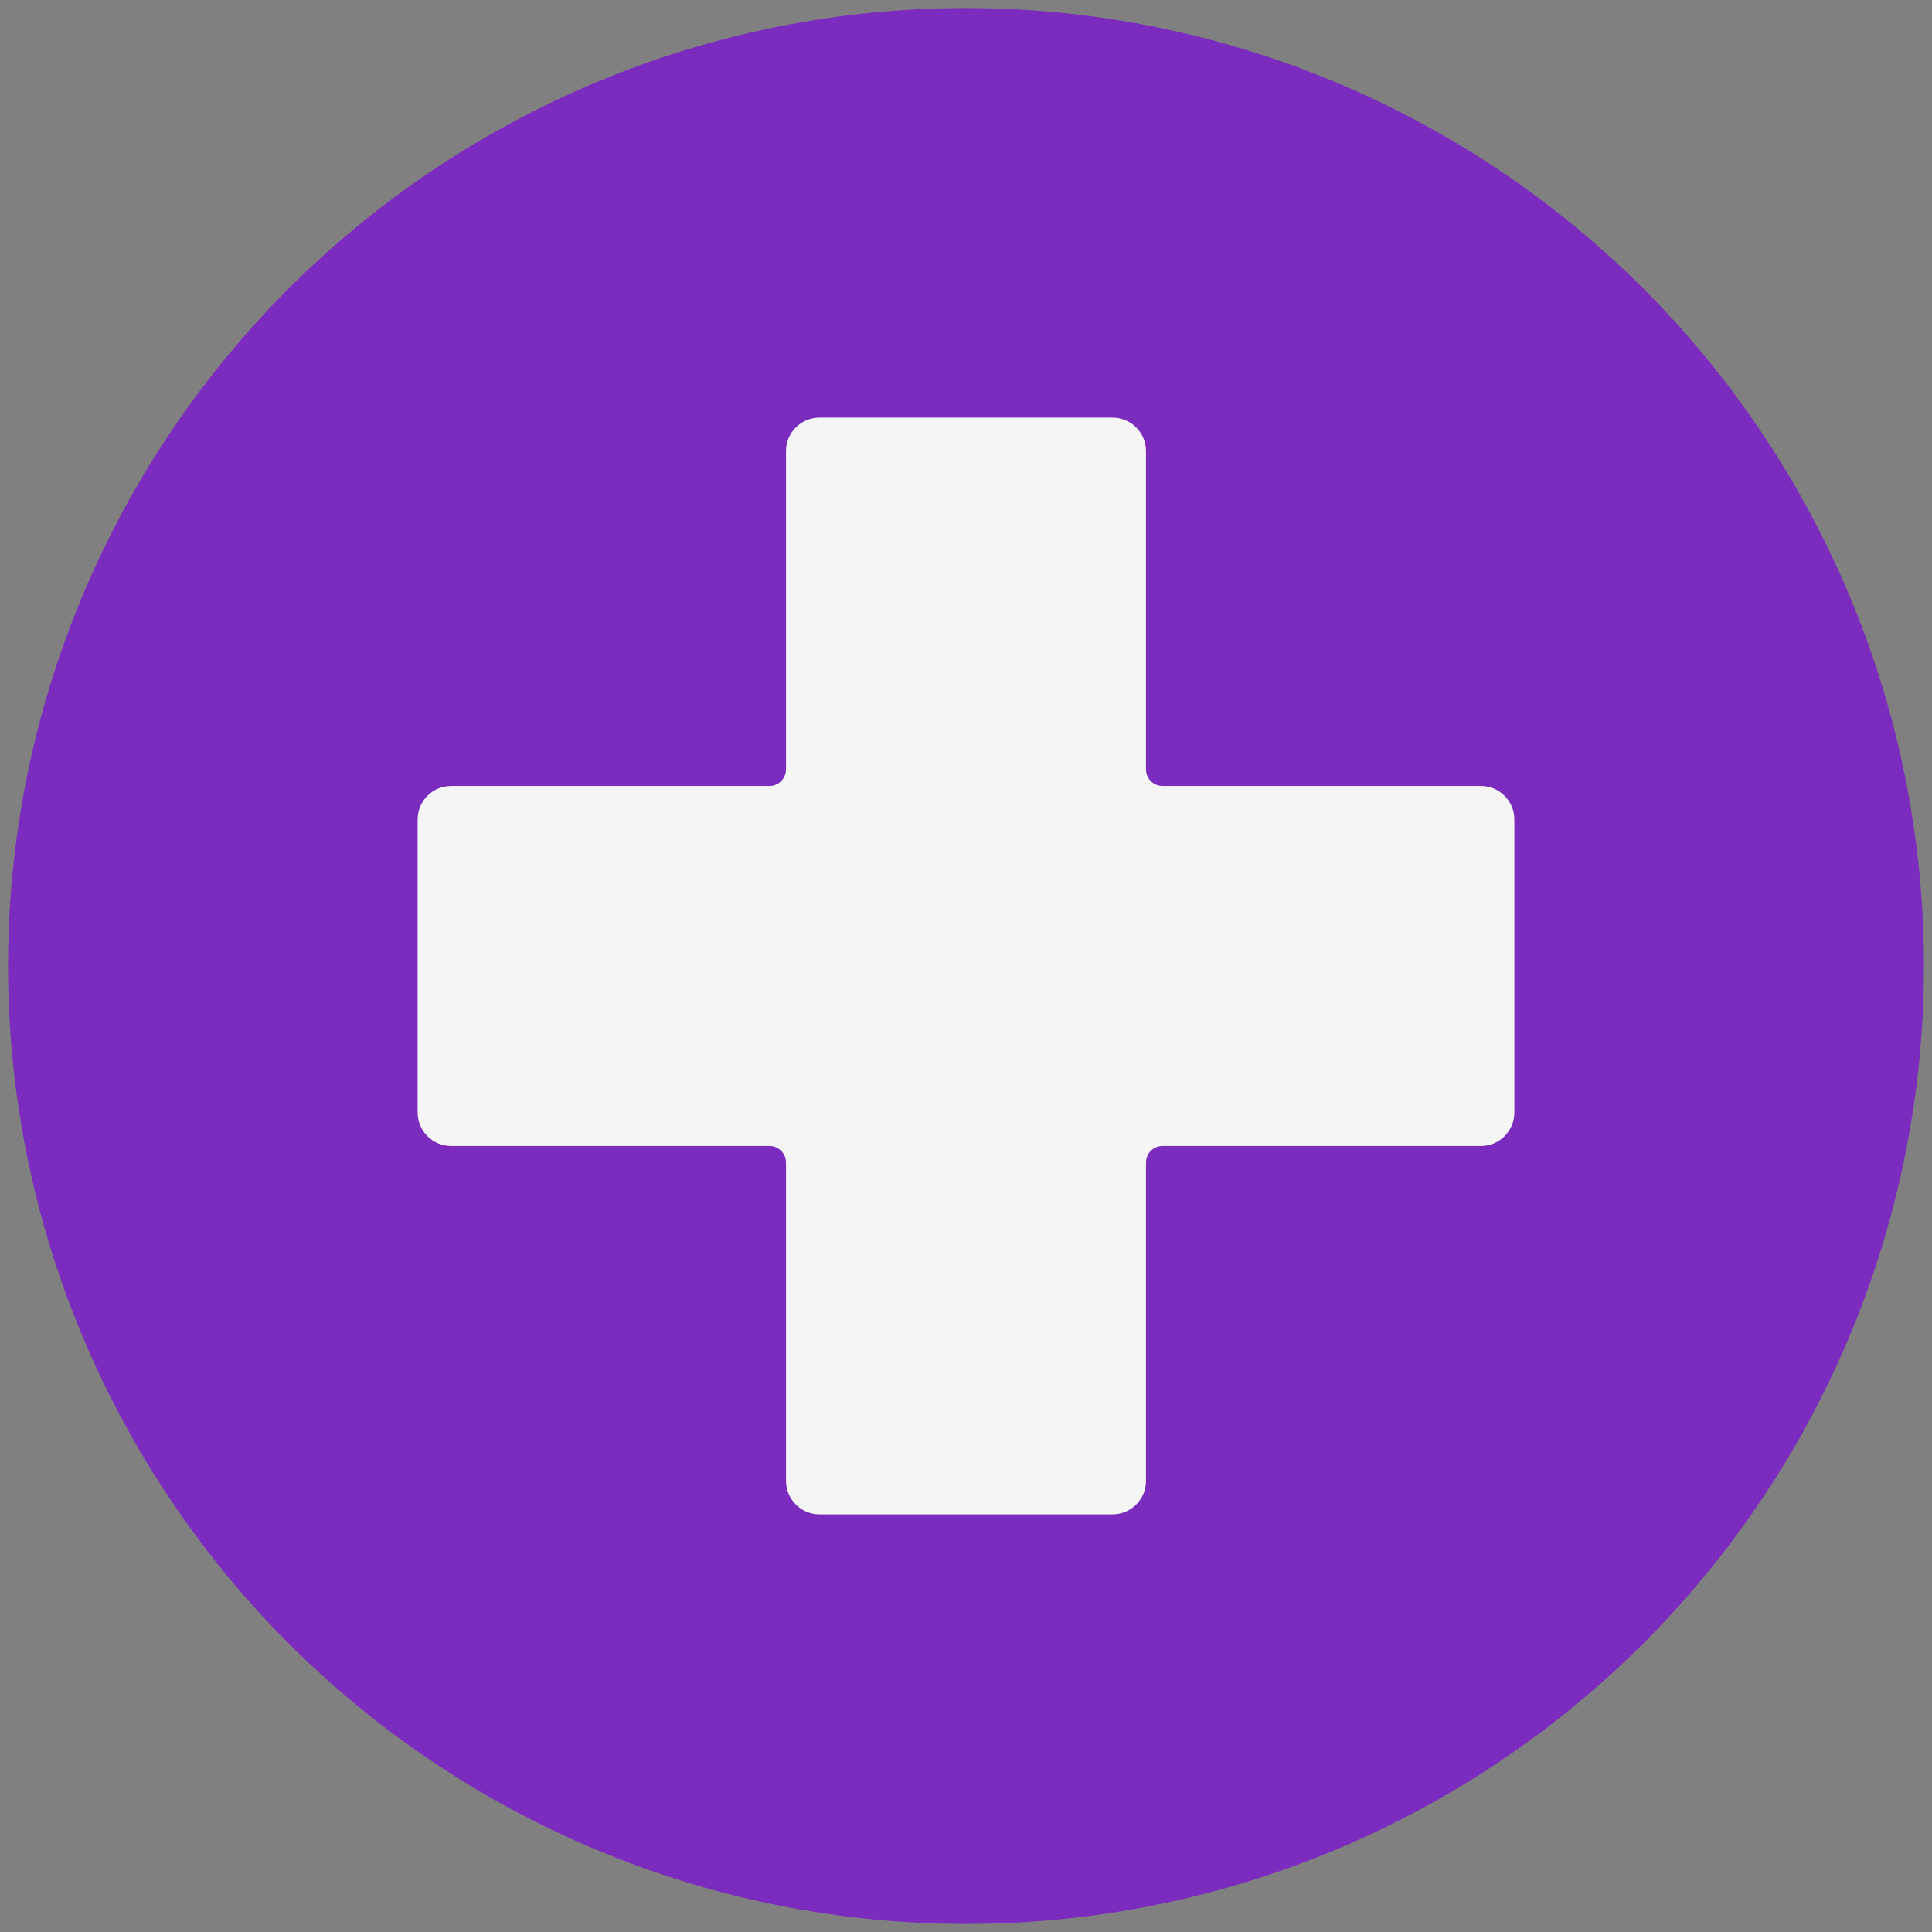
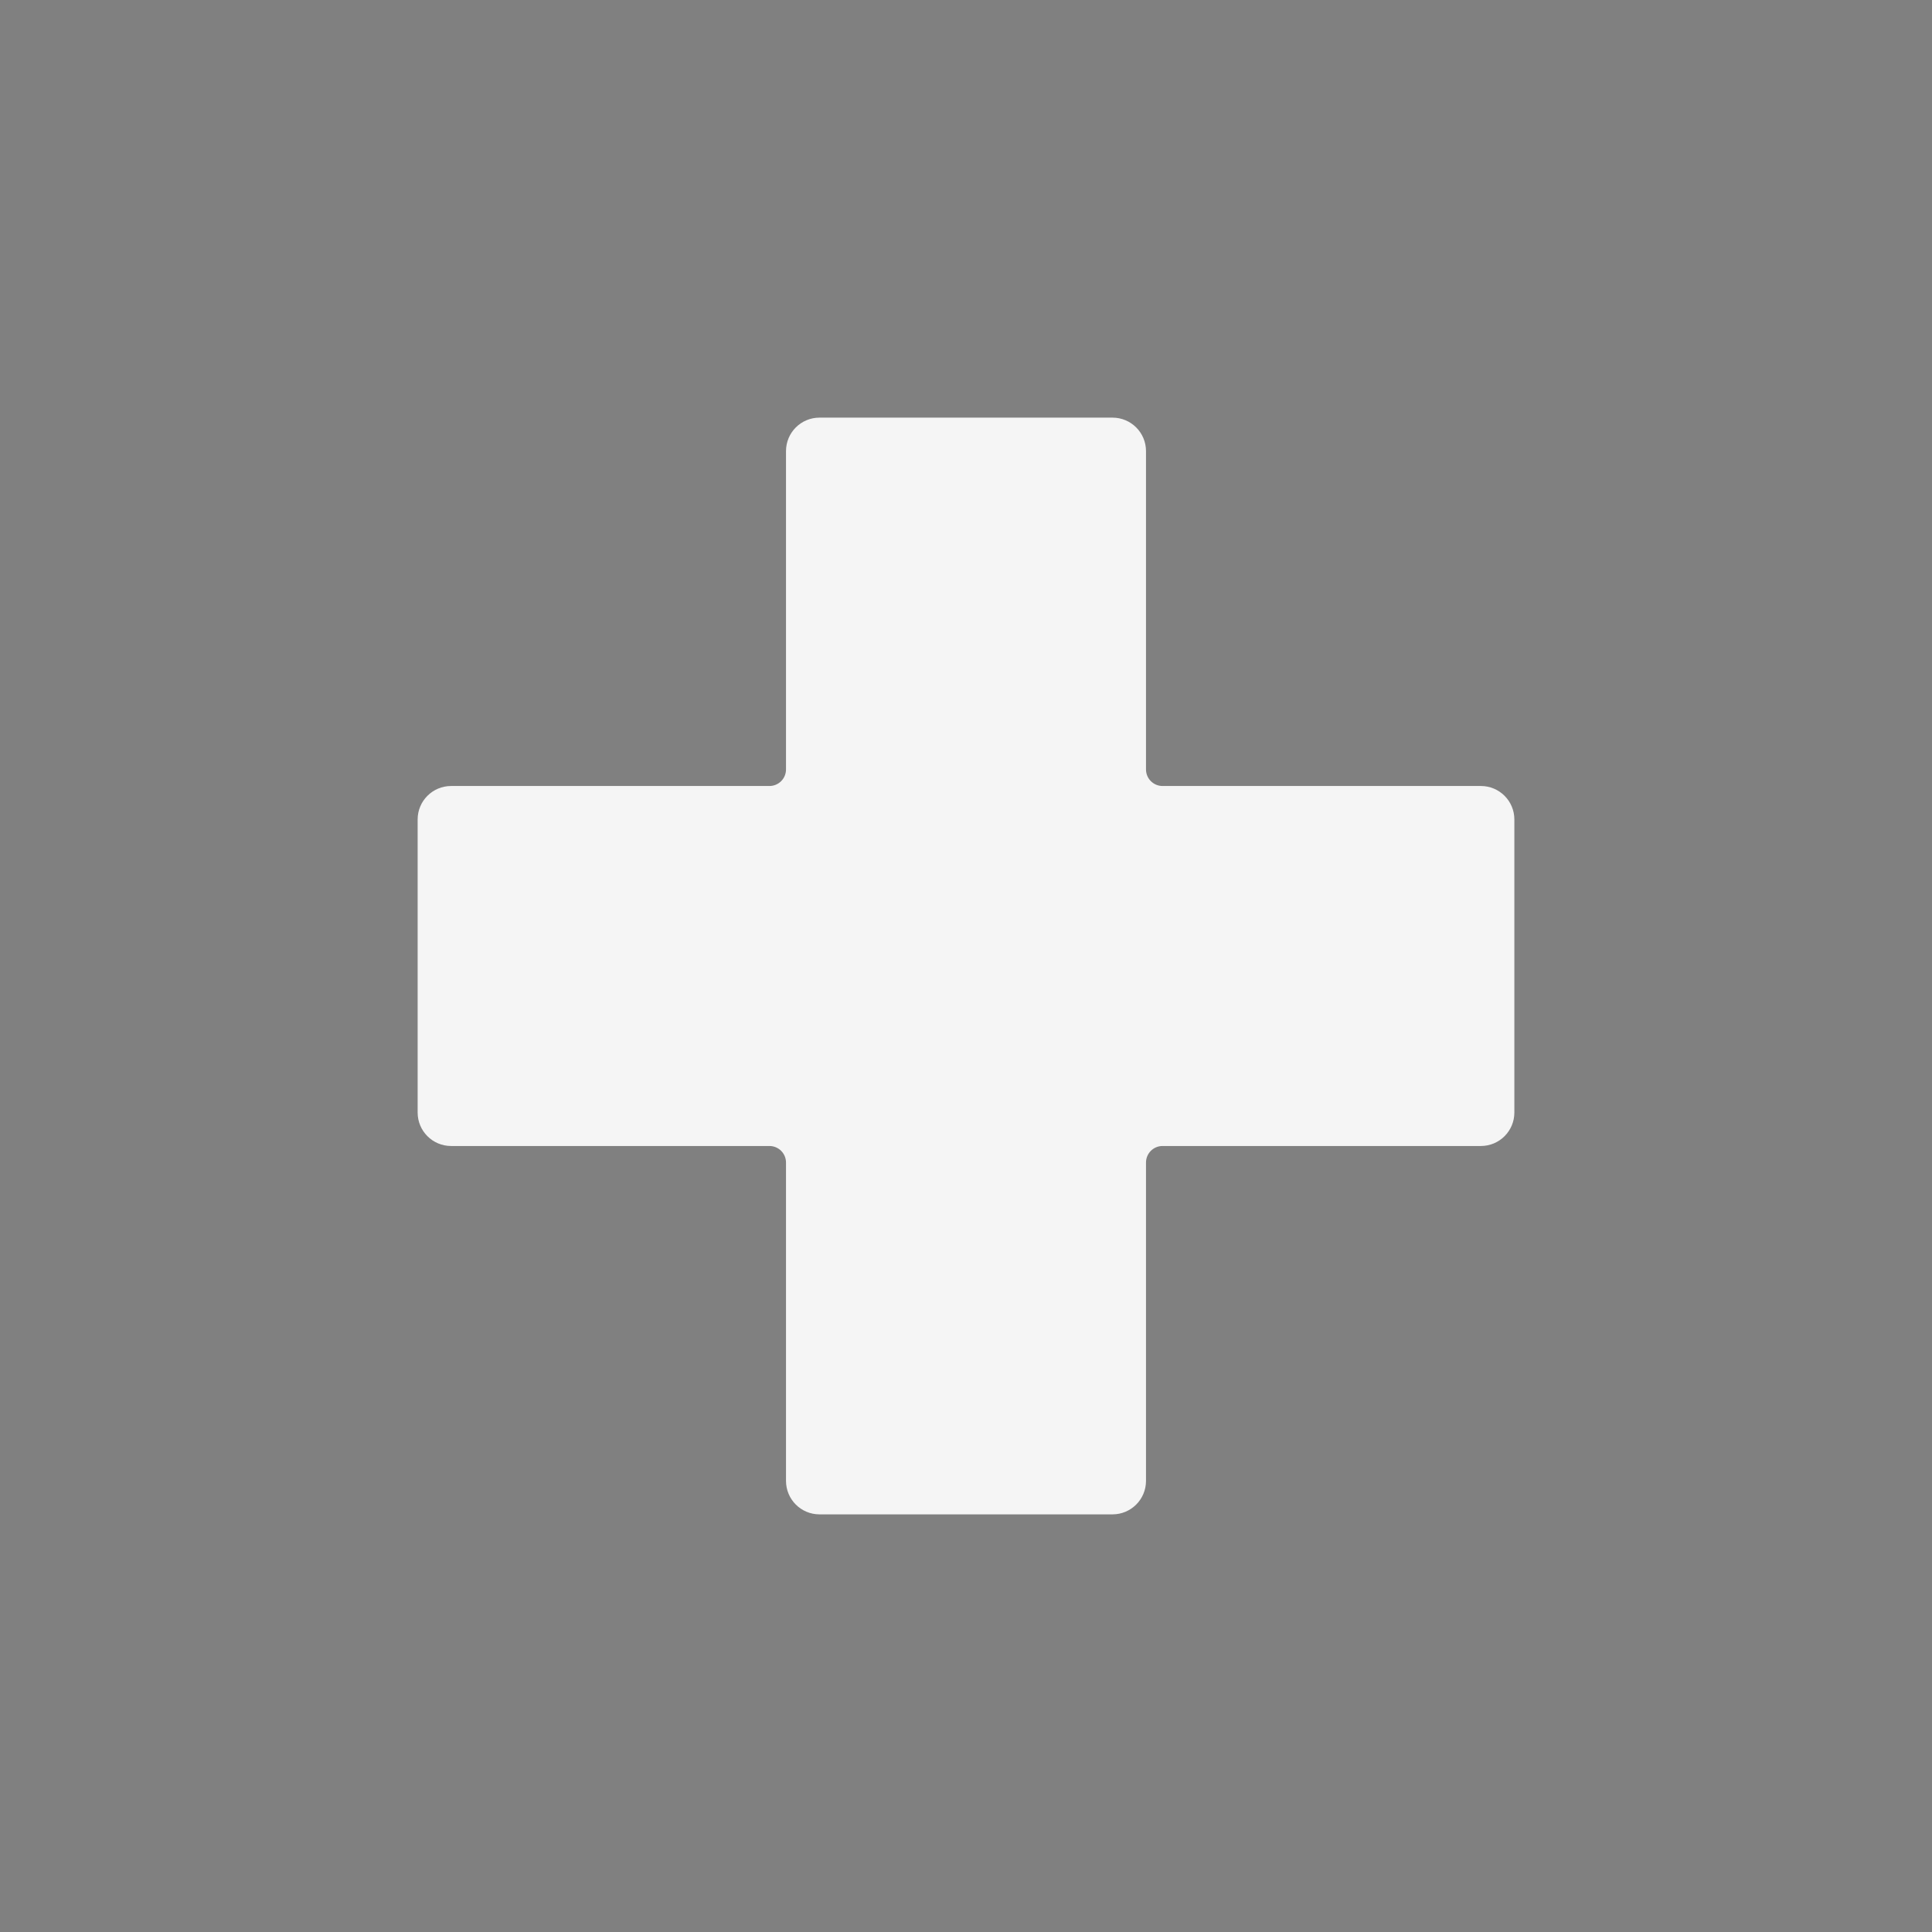
<svg xmlns="http://www.w3.org/2000/svg" id="Ebene_1" viewBox="0 0 120 120">
  <rect x="0" y="0" width="120" height="120" fill="#808080" stroke="none" />
  <defs>
    <style>      .cls-1 {        fill: #7b2cbe;      }      .cls-2 {        fill: #f5f5f5;      }    </style>
  </defs>
-   <circle class="cls-1" cx="60" cy="60" r="59.5" />
  <path class="cls-2" d="M91.98,48.82h-19.77c-.57,0-1.03-.46-1.03-1.03v-19.77c0-1.15-.93-2.08-2.08-2.08h-18.2c-1.15,0-2.08.93-2.08,2.08v19.77c0,.57-.46,1.03-1.03,1.03h-19.77c-1.15,0-2.08.93-2.08,2.08v18.2c0,1.15.93,2.08,2.08,2.08h19.77c.57,0,1.03.46,1.03,1.03v19.77c0,1.15.93,2.08,2.08,2.08h18.2c1.15,0,2.08-.93,2.08-2.08v-19.77c0-.57.46-1.03,1.03-1.03h19.77c1.15,0,2.08-.93,2.08-2.08v-18.2c0-1.15-.93-2.08-2.08-2.08Z" />
</svg>